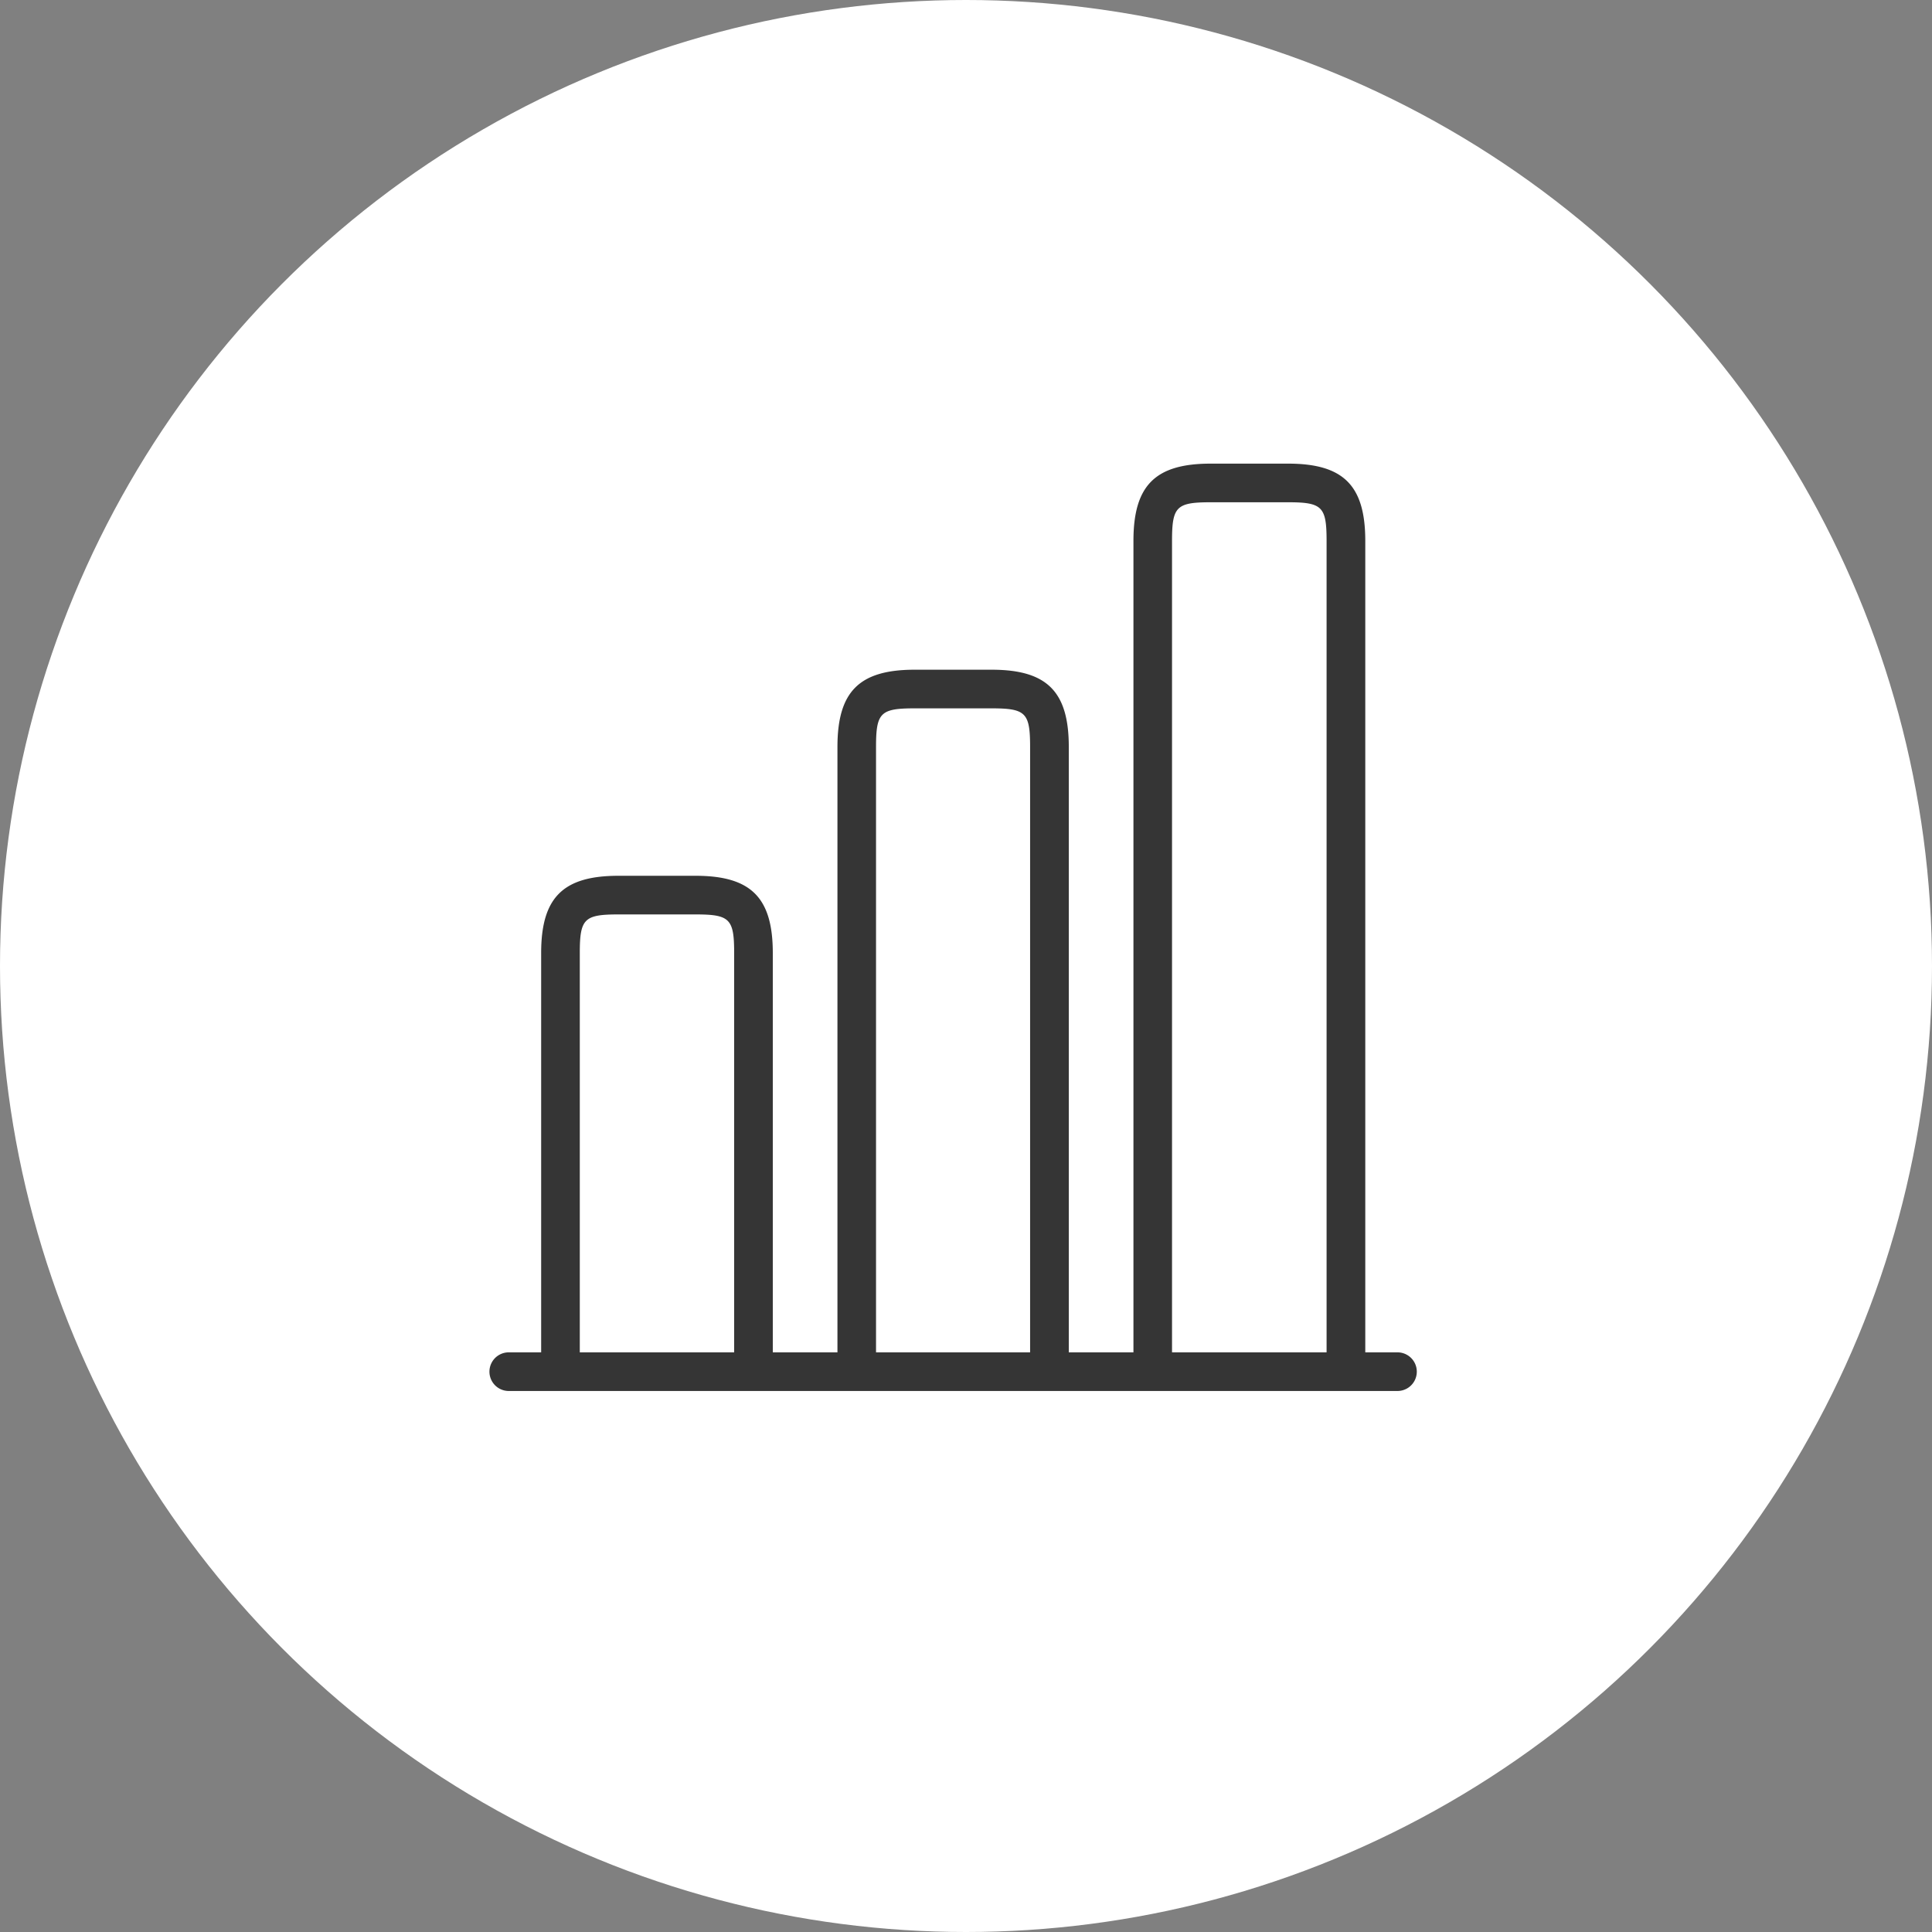
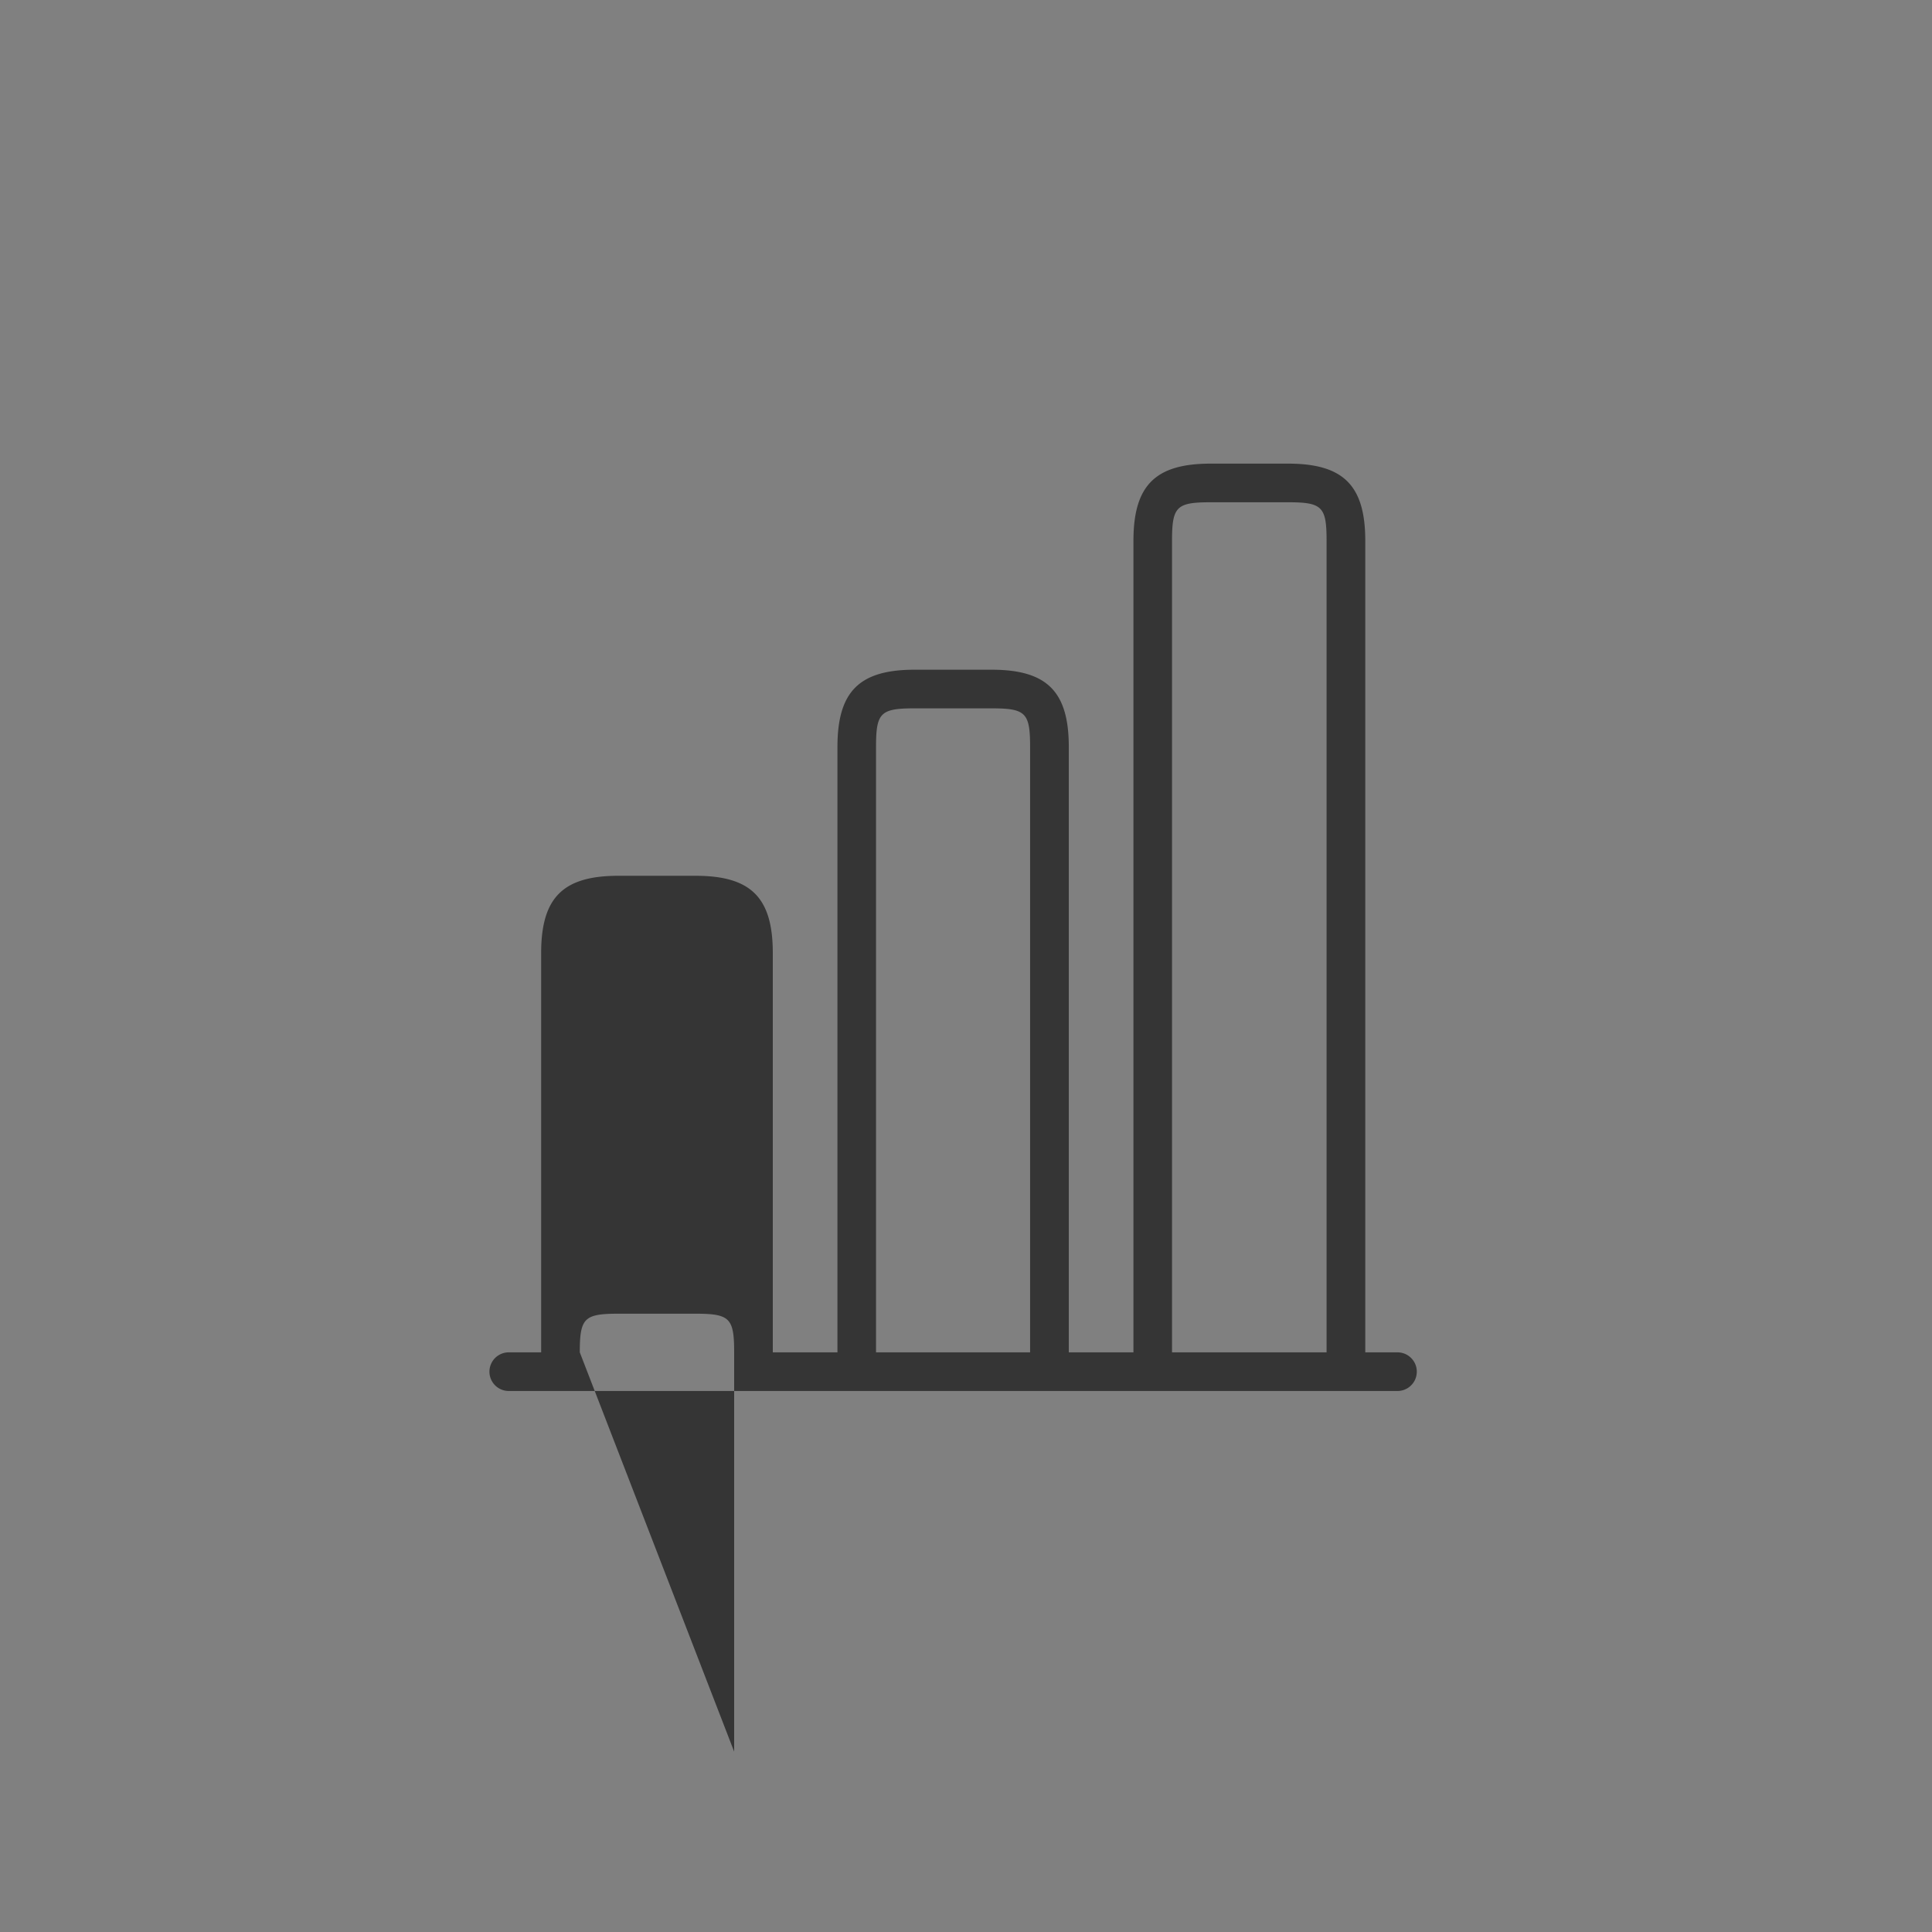
<svg xmlns="http://www.w3.org/2000/svg" width="150" height="150" viewBox="0 0 150 150">
  <rect x="0" y="0" width="150" height="150" fill="#808080" stroke="none" />
  <g id="グループ_15" data-name="グループ 15" transform="translate(965 -5079)">
-     <circle id="楕円形_2" data-name="楕円形 2" cx="75" cy="75" r="75" transform="translate(-965 5079)" fill="#fff" />
-     <path id="パス_313" data-name="パス 313" d="M2342.5,1343H2340v-63c0-4.308-1.692-6-6-6h-6c-4.308,0-6,1.692-6,6v63h-5.019v-47c0-4.308-1.692-6-6-6h-5.962c-4.308,0-6,1.692-6,6v47H2294v-31c0-4.308-1.692-6-6-6h-5.985c-4.307,0-6,1.692-6,6v31H2273.5a1.5,1.5,0,0,0,0,3h69a1.5,1.5,0,0,0,0-3m-63.485,0v-31c0-2.664.337-3,3-3H2288c2.664,0,3,.336,3,3v31Zm23,0v-47c0-2.664.337-3,3-3h5.962c2.663,0,3,.336,3,3v47Zm22.981,0v-63c0-2.664.336-3,3-3h6c2.664,0,3,.336,3,3v63Z" transform="translate(-3199 3840.996)" fill="#353535" />
+     <path id="パス_313" data-name="パス 313" d="M2342.5,1343H2340v-63c0-4.308-1.692-6-6-6h-6c-4.308,0-6,1.692-6,6v63h-5.019v-47c0-4.308-1.692-6-6-6h-5.962c-4.308,0-6,1.692-6,6v47H2294v-31c0-4.308-1.692-6-6-6h-5.985c-4.307,0-6,1.692-6,6v31H2273.5a1.5,1.5,0,0,0,0,3h69a1.5,1.5,0,0,0,0-3m-63.485,0c0-2.664.337-3,3-3H2288c2.664,0,3,.336,3,3v31Zm23,0v-47c0-2.664.337-3,3-3h5.962c2.663,0,3,.336,3,3v47Zm22.981,0v-63c0-2.664.336-3,3-3h6c2.664,0,3,.336,3,3v63Z" transform="translate(-3199 3840.996)" fill="#353535" />
  </g>
</svg>